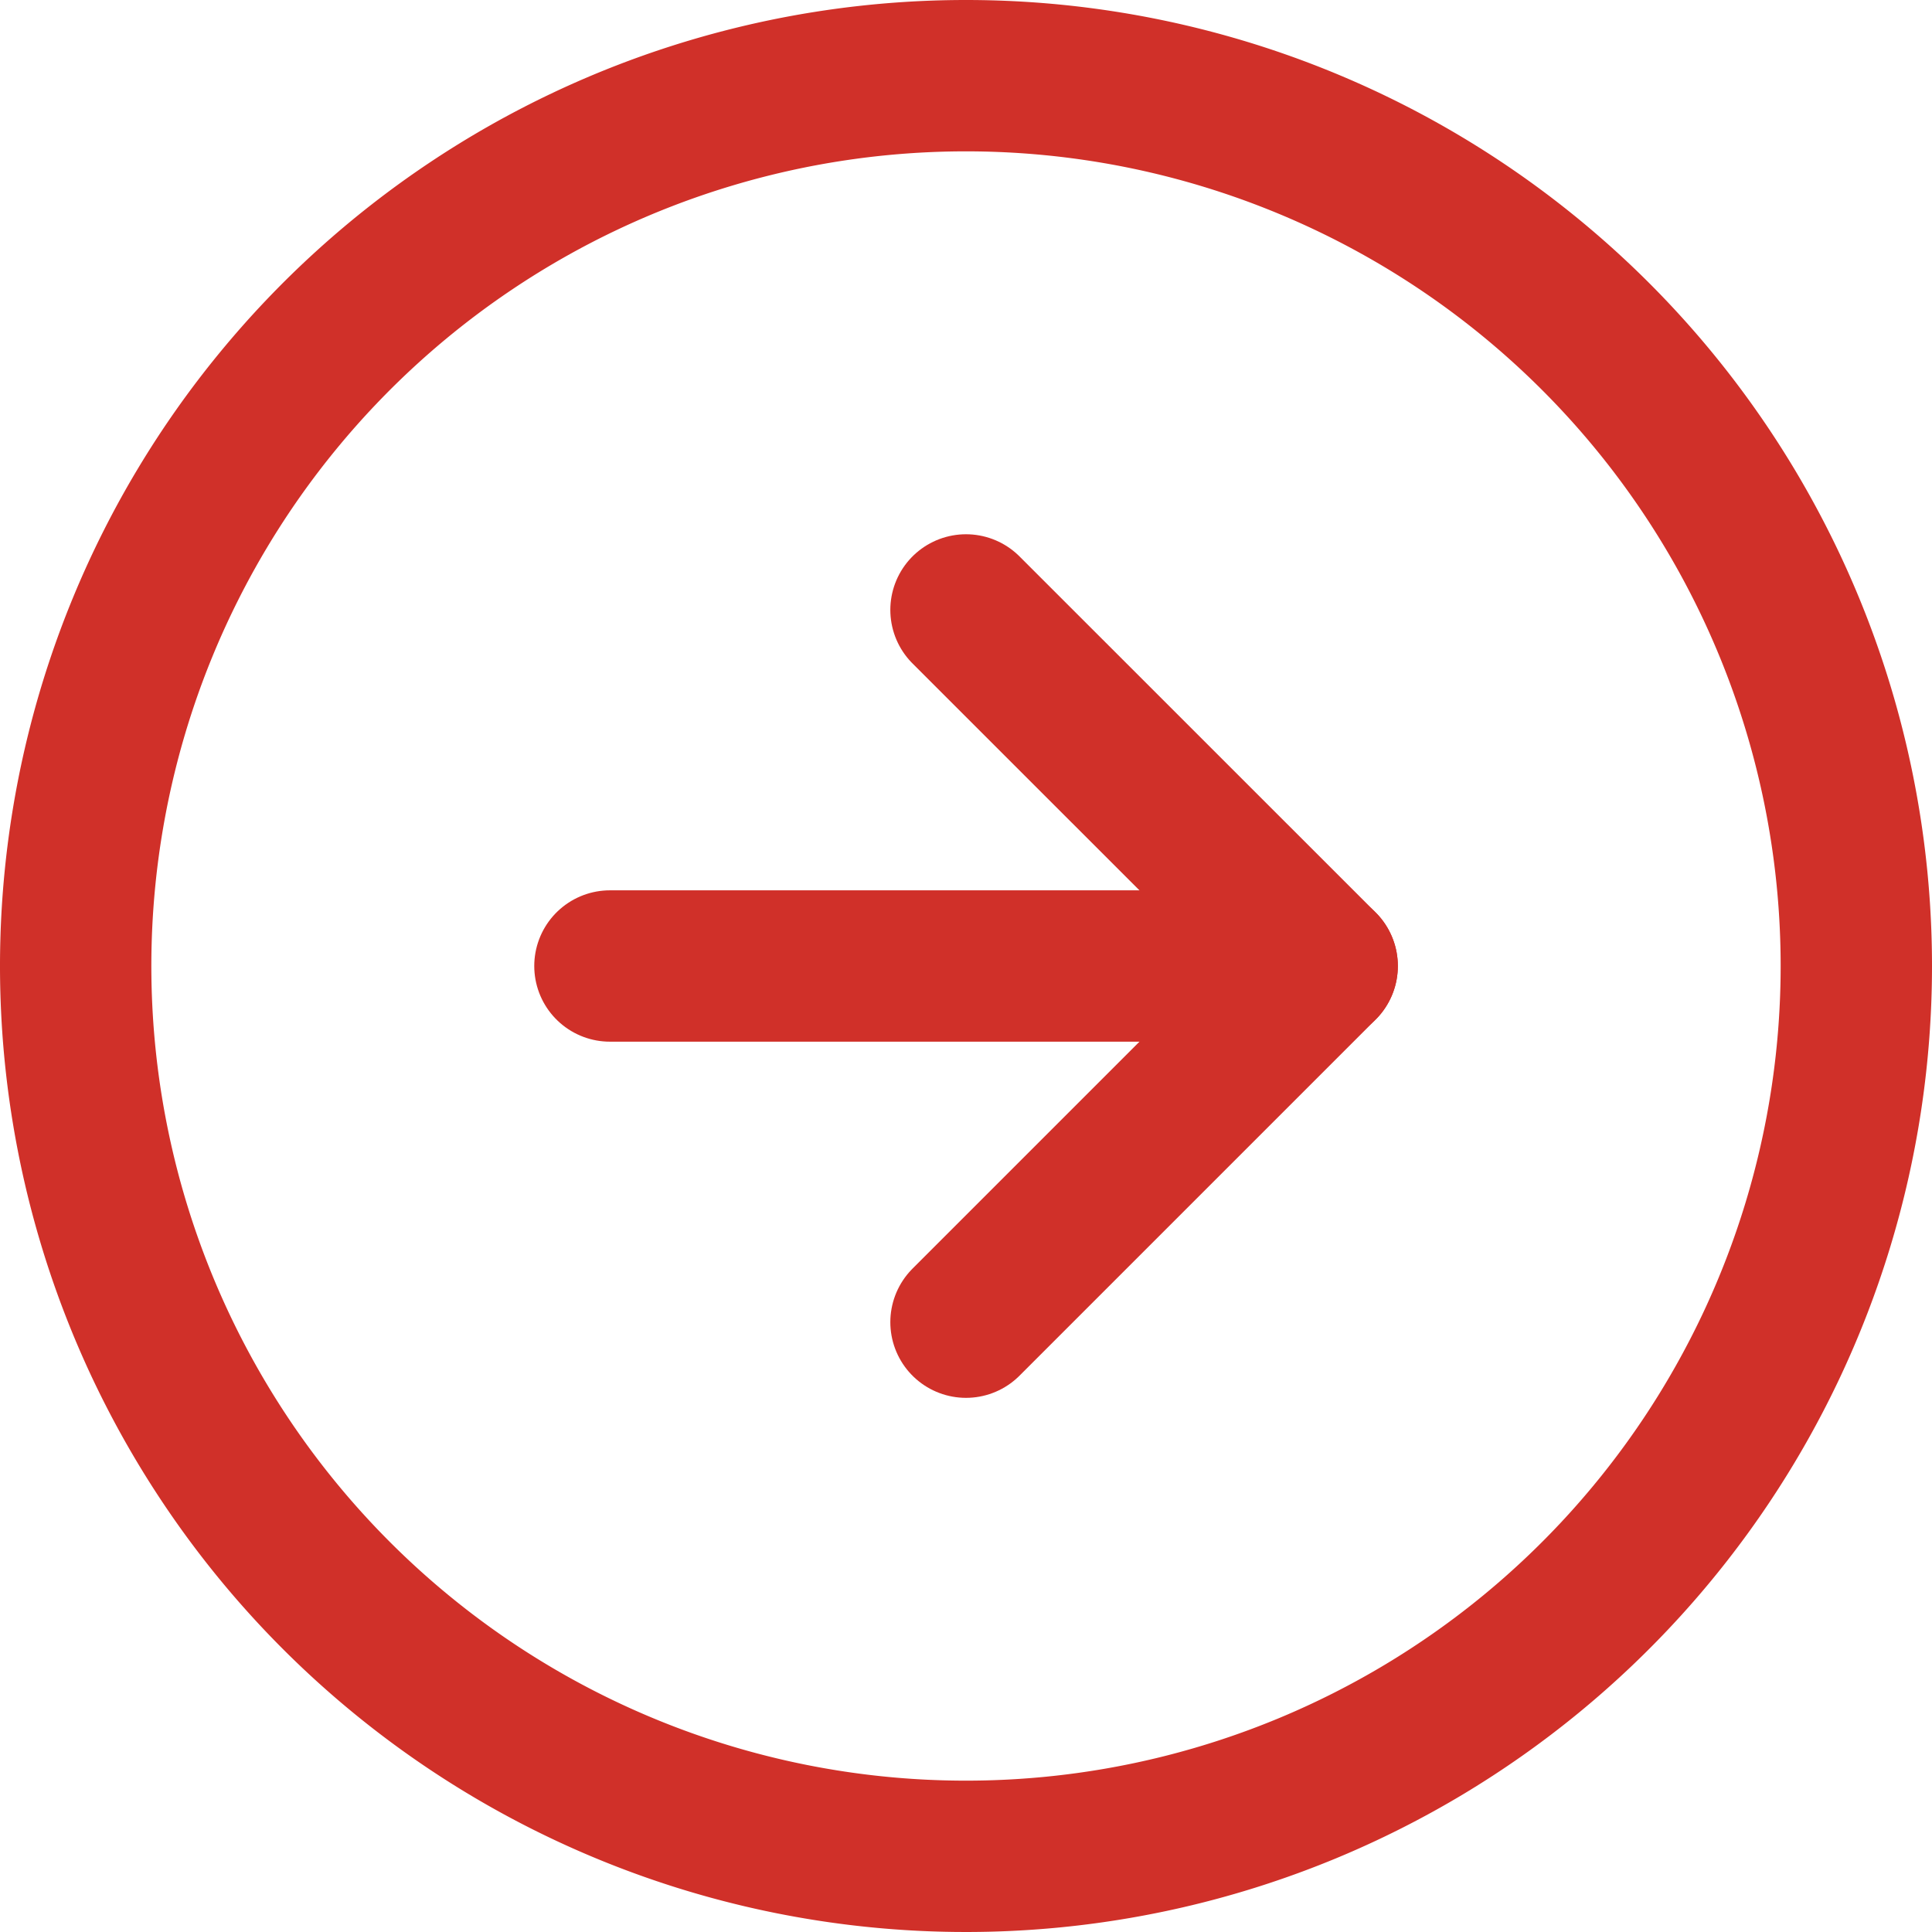
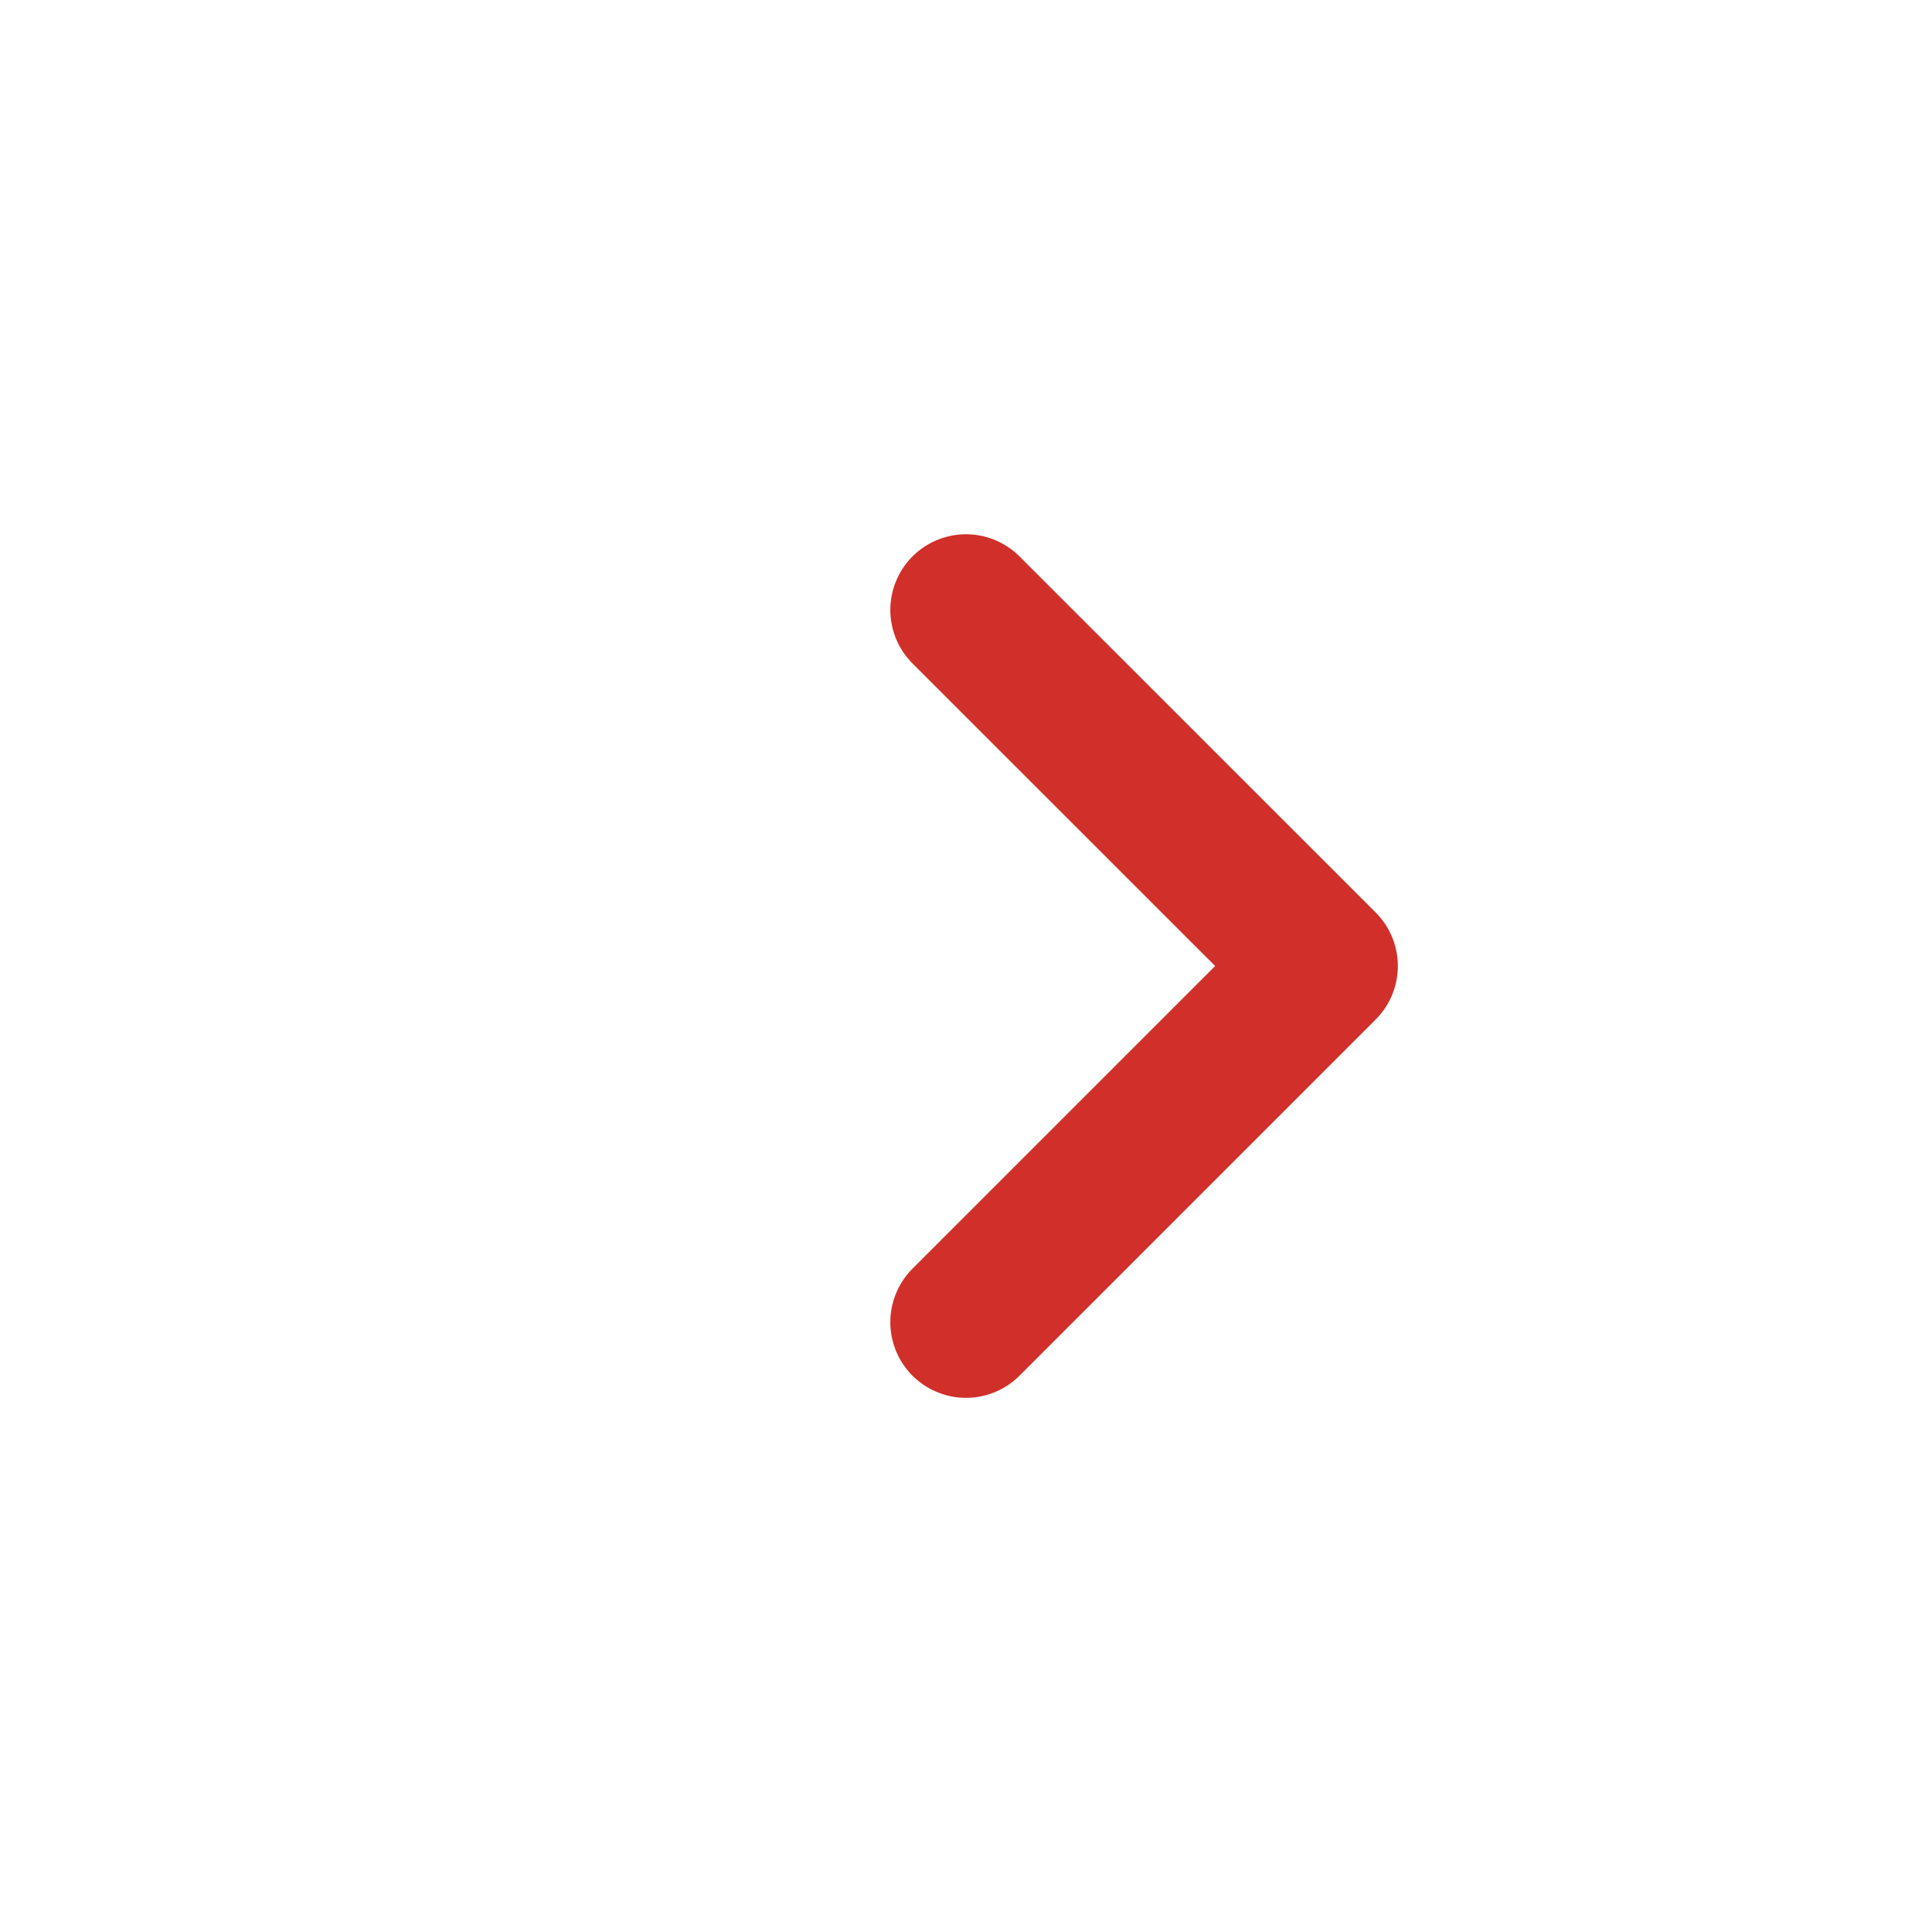
<svg xmlns="http://www.w3.org/2000/svg" width="19.148" height="19.148" viewBox="0 0 19.148 19.148">
  <defs>
    <style>.a{fill:none;stroke:#d03029;stroke-linecap:round;stroke-linejoin:round;stroke-width:1.5px;}</style>
  </defs>
  <g transform="translate(0.75 0.75)">
-     <path class="a" d="M20.648,11.824A8.824,8.824,0,1,1,11.824,3a8.824,8.824,0,0,1,8.824,8.824Z" transform="translate(-3 -3)" />
    <path class="a" d="M18,19.059l3.53-3.53L18,12" transform="translate(-9.176 -6.705)" />
-     <path class="a" d="M12,18h7.059" transform="translate(-6.705 -9.176)" />
  </g>
</svg>